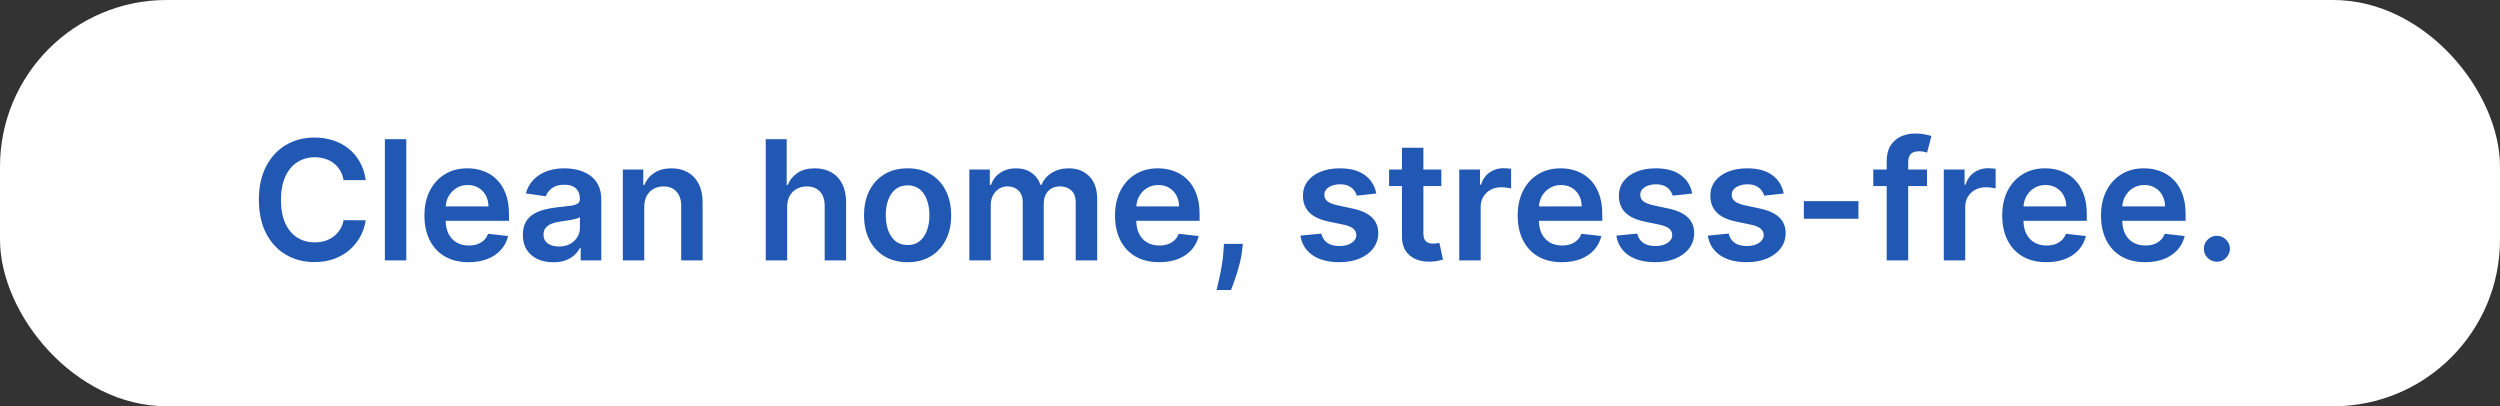
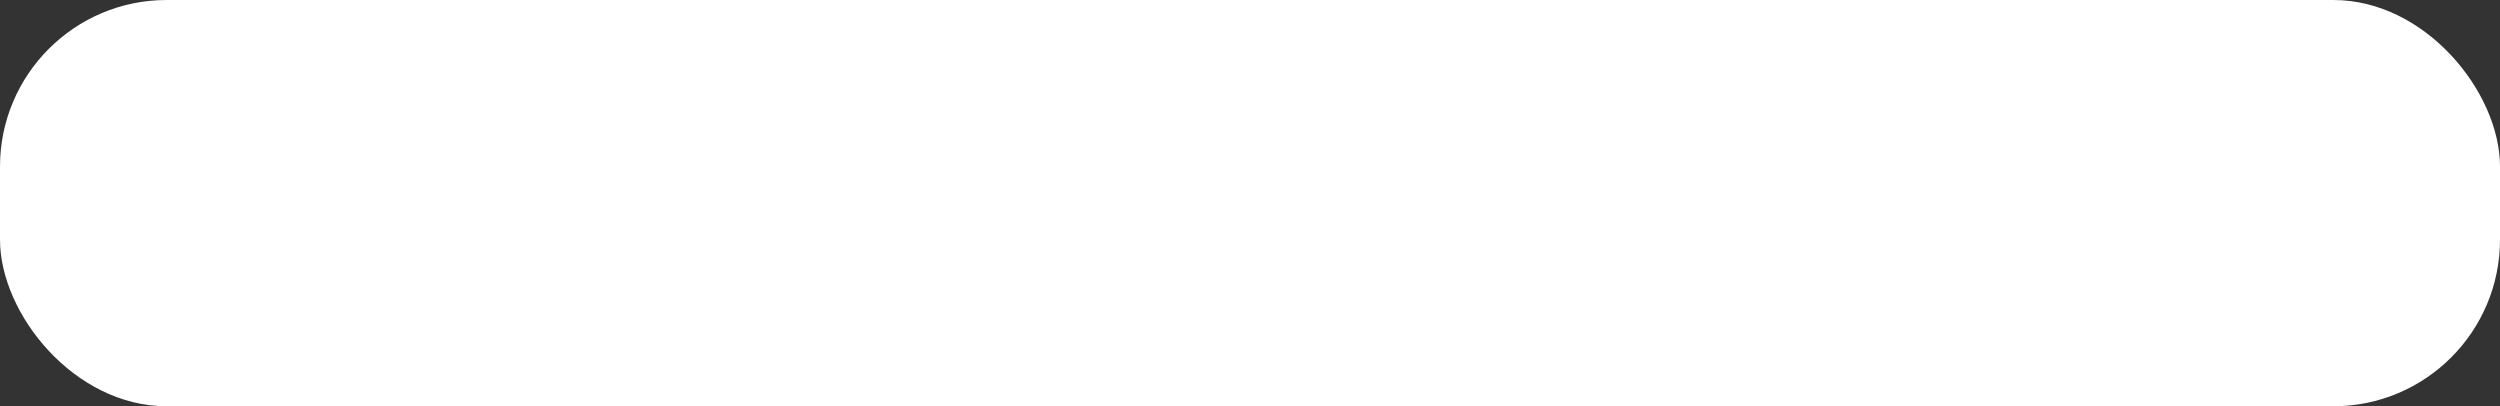
<svg xmlns="http://www.w3.org/2000/svg" width="240" height="39" viewBox="0 0 240 39" fill="none">
  <rect x="0" y="0" width="240" height="39" fill="#333333" stroke="none" />
  <rect width="240" height="39" rx="16" fill="white" />
-   <path d="M35.108 17.29H32.983C32.922 16.941 32.811 16.633 32.648 16.364C32.485 16.091 32.282 15.86 32.04 15.671C31.797 15.481 31.521 15.339 31.21 15.244C30.903 15.146 30.572 15.097 30.216 15.097C29.583 15.097 29.023 15.256 28.534 15.574C28.046 15.888 27.663 16.35 27.386 16.96C27.11 17.566 26.972 18.307 26.972 19.182C26.972 20.072 27.11 20.822 27.386 21.432C27.667 22.038 28.049 22.496 28.534 22.807C29.023 23.114 29.581 23.267 30.21 23.267C30.559 23.267 30.884 23.222 31.188 23.131C31.494 23.036 31.769 22.898 32.011 22.716C32.258 22.534 32.464 22.311 32.631 22.046C32.801 21.78 32.919 21.477 32.983 21.136L35.108 21.148C35.028 21.701 34.856 22.22 34.591 22.704C34.33 23.189 33.987 23.617 33.562 23.989C33.138 24.356 32.642 24.644 32.074 24.852C31.506 25.057 30.875 25.159 30.182 25.159C29.159 25.159 28.246 24.922 27.443 24.449C26.64 23.975 26.008 23.292 25.546 22.398C25.083 21.504 24.852 20.432 24.852 19.182C24.852 17.928 25.085 16.856 25.551 15.966C26.017 15.072 26.651 14.388 27.454 13.915C28.258 13.441 29.167 13.204 30.182 13.204C30.829 13.204 31.432 13.296 31.989 13.477C32.545 13.659 33.042 13.926 33.477 14.278C33.913 14.627 34.271 15.055 34.551 15.562C34.835 16.066 35.021 16.642 35.108 17.29ZM39.004 13.364V25H36.947V13.364H39.004ZM44.983 25.171C44.108 25.171 43.352 24.989 42.716 24.625C42.083 24.258 41.597 23.739 41.256 23.068C40.915 22.394 40.744 21.6 40.744 20.688C40.744 19.79 40.915 19.002 41.256 18.324C41.6 17.642 42.081 17.112 42.699 16.733C43.316 16.35 44.042 16.159 44.875 16.159C45.413 16.159 45.92 16.246 46.398 16.421C46.879 16.591 47.303 16.856 47.67 17.216C48.042 17.576 48.333 18.034 48.545 18.591C48.758 19.144 48.864 19.803 48.864 20.568V21.199H41.71V19.812H46.892C46.888 19.419 46.803 19.068 46.636 18.761C46.47 18.451 46.237 18.206 45.938 18.028C45.642 17.85 45.297 17.761 44.903 17.761C44.483 17.761 44.114 17.864 43.795 18.068C43.477 18.269 43.229 18.534 43.051 18.864C42.877 19.189 42.788 19.547 42.784 19.938V21.148C42.784 21.655 42.877 22.091 43.062 22.454C43.248 22.814 43.508 23.091 43.841 23.284C44.174 23.474 44.564 23.568 45.011 23.568C45.311 23.568 45.581 23.526 45.824 23.443C46.066 23.356 46.276 23.229 46.455 23.062C46.633 22.896 46.767 22.689 46.858 22.443L48.778 22.659C48.657 23.167 48.426 23.61 48.085 23.989C47.748 24.364 47.316 24.655 46.79 24.864C46.263 25.068 45.661 25.171 44.983 25.171ZM53.115 25.176C52.562 25.176 52.064 25.078 51.621 24.881C51.181 24.68 50.833 24.384 50.575 23.994C50.322 23.604 50.195 23.123 50.195 22.551C50.195 22.059 50.285 21.651 50.467 21.329C50.649 21.008 50.897 20.75 51.212 20.557C51.526 20.364 51.88 20.218 52.274 20.119C52.672 20.017 53.083 19.943 53.507 19.898C54.019 19.845 54.433 19.797 54.751 19.756C55.07 19.71 55.301 19.642 55.445 19.551C55.592 19.456 55.666 19.311 55.666 19.114V19.079C55.666 18.651 55.539 18.32 55.285 18.085C55.032 17.85 54.666 17.733 54.189 17.733C53.685 17.733 53.285 17.843 52.99 18.062C52.698 18.282 52.501 18.542 52.399 18.841L50.479 18.568C50.63 18.038 50.88 17.595 51.229 17.239C51.577 16.879 52.003 16.61 52.507 16.432C53.011 16.25 53.568 16.159 54.178 16.159C54.598 16.159 55.017 16.208 55.433 16.307C55.85 16.405 56.231 16.568 56.575 16.796C56.92 17.019 57.197 17.324 57.405 17.71C57.617 18.097 57.723 18.579 57.723 19.159V25H55.746V23.801H55.678C55.553 24.044 55.376 24.271 55.149 24.483C54.926 24.691 54.644 24.86 54.303 24.989C53.965 25.114 53.57 25.176 53.115 25.176ZM53.649 23.665C54.062 23.665 54.42 23.583 54.723 23.421C55.026 23.254 55.259 23.034 55.422 22.761C55.589 22.489 55.672 22.191 55.672 21.869V20.841C55.608 20.894 55.498 20.943 55.342 20.989C55.191 21.034 55.02 21.074 54.831 21.108C54.642 21.142 54.454 21.172 54.269 21.199C54.083 21.225 53.922 21.248 53.785 21.267C53.479 21.309 53.204 21.377 52.962 21.472C52.719 21.566 52.528 21.699 52.388 21.869C52.248 22.036 52.178 22.252 52.178 22.517C52.178 22.896 52.316 23.182 52.592 23.375C52.869 23.568 53.221 23.665 53.649 23.665ZM61.848 19.886V25H59.791V16.273H61.757V17.756H61.859C62.06 17.267 62.38 16.879 62.82 16.591C63.263 16.303 63.81 16.159 64.462 16.159C65.064 16.159 65.588 16.288 66.035 16.546C66.486 16.803 66.835 17.176 67.081 17.665C67.331 18.153 67.454 18.746 67.45 19.443V25H65.394V19.761C65.394 19.178 65.242 18.722 64.939 18.392C64.64 18.062 64.225 17.898 63.695 17.898C63.335 17.898 63.015 17.977 62.734 18.136C62.458 18.292 62.24 18.517 62.081 18.812C61.926 19.108 61.848 19.466 61.848 19.886ZM75.567 19.886V25H73.51V13.364H75.521V17.756H75.624C75.828 17.263 76.144 16.875 76.572 16.591C77.004 16.303 77.553 16.159 78.22 16.159C78.826 16.159 79.355 16.286 79.805 16.54C80.256 16.794 80.605 17.165 80.851 17.653C81.101 18.142 81.226 18.739 81.226 19.443V25H79.169V19.761C79.169 19.174 79.017 18.718 78.715 18.392C78.415 18.062 77.995 17.898 77.453 17.898C77.09 17.898 76.764 17.977 76.476 18.136C76.192 18.292 75.968 18.517 75.805 18.812C75.646 19.108 75.567 19.466 75.567 19.886ZM87.129 25.171C86.277 25.171 85.538 24.983 84.913 24.608C84.288 24.233 83.803 23.708 83.459 23.034C83.118 22.36 82.947 21.572 82.947 20.671C82.947 19.769 83.118 18.979 83.459 18.301C83.803 17.623 84.288 17.097 84.913 16.722C85.538 16.347 86.277 16.159 87.129 16.159C87.981 16.159 88.72 16.347 89.345 16.722C89.97 17.097 90.453 17.623 90.794 18.301C91.139 18.979 91.311 19.769 91.311 20.671C91.311 21.572 91.139 22.36 90.794 23.034C90.453 23.708 89.97 24.233 89.345 24.608C88.72 24.983 87.981 25.171 87.129 25.171ZM87.141 23.523C87.603 23.523 87.989 23.396 88.3 23.142C88.61 22.884 88.841 22.54 88.993 22.108C89.148 21.676 89.226 21.195 89.226 20.665C89.226 20.131 89.148 19.648 88.993 19.216C88.841 18.78 88.61 18.434 88.3 18.176C87.989 17.919 87.603 17.79 87.141 17.79C86.667 17.79 86.273 17.919 85.959 18.176C85.648 18.434 85.415 18.78 85.26 19.216C85.108 19.648 85.033 20.131 85.033 20.665C85.033 21.195 85.108 21.676 85.26 22.108C85.415 22.54 85.648 22.884 85.959 23.142C86.273 23.396 86.667 23.523 87.141 23.523ZM93.057 25V16.273H95.023V17.756H95.125C95.307 17.256 95.608 16.866 96.028 16.585C96.449 16.301 96.951 16.159 97.534 16.159C98.125 16.159 98.623 16.303 99.028 16.591C99.438 16.875 99.725 17.263 99.892 17.756H99.983C100.176 17.271 100.502 16.884 100.96 16.597C101.422 16.305 101.97 16.159 102.602 16.159C103.405 16.159 104.061 16.413 104.568 16.921C105.076 17.428 105.33 18.169 105.33 19.142V25H103.267V19.46C103.267 18.919 103.123 18.523 102.835 18.273C102.547 18.019 102.195 17.892 101.778 17.892C101.282 17.892 100.894 18.047 100.614 18.358C100.337 18.665 100.199 19.064 100.199 19.557V25H98.182V19.375C98.182 18.924 98.046 18.564 97.773 18.296C97.504 18.026 97.151 17.892 96.716 17.892C96.421 17.892 96.151 17.968 95.909 18.119C95.667 18.267 95.474 18.477 95.329 18.75C95.186 19.019 95.114 19.333 95.114 19.693V25H93.057ZM111.28 25.171C110.405 25.171 109.649 24.989 109.013 24.625C108.38 24.258 107.893 23.739 107.553 23.068C107.212 22.394 107.041 21.6 107.041 20.688C107.041 19.79 107.212 19.002 107.553 18.324C107.897 17.642 108.378 17.112 108.996 16.733C109.613 16.35 110.339 16.159 111.172 16.159C111.71 16.159 112.217 16.246 112.695 16.421C113.176 16.591 113.6 16.856 113.967 17.216C114.339 17.576 114.63 18.034 114.842 18.591C115.054 19.144 115.161 19.803 115.161 20.568V21.199H108.007V19.812H113.189C113.185 19.419 113.1 19.068 112.933 18.761C112.767 18.451 112.534 18.206 112.234 18.028C111.939 17.85 111.594 17.761 111.2 17.761C110.78 17.761 110.411 17.864 110.092 18.068C109.774 18.269 109.526 18.534 109.348 18.864C109.174 19.189 109.085 19.547 109.081 19.938V21.148C109.081 21.655 109.174 22.091 109.359 22.454C109.545 22.814 109.804 23.091 110.138 23.284C110.471 23.474 110.861 23.568 111.308 23.568C111.607 23.568 111.878 23.526 112.121 23.443C112.363 23.356 112.573 23.229 112.751 23.062C112.929 22.896 113.064 22.689 113.155 22.443L115.075 22.659C114.954 23.167 114.723 23.61 114.382 23.989C114.045 24.364 113.613 24.655 113.087 24.864C112.56 25.068 111.958 25.171 111.28 25.171ZM119.315 23.409L119.241 24.034C119.188 24.511 119.094 24.996 118.957 25.489C118.825 25.985 118.685 26.441 118.537 26.858C118.389 27.275 118.27 27.602 118.179 27.841H116.793C116.846 27.61 116.918 27.296 117.009 26.898C117.103 26.5 117.194 26.053 117.281 25.557C117.368 25.061 117.427 24.557 117.457 24.046L117.497 23.409H119.315ZM132.126 18.579L130.251 18.784C130.198 18.595 130.106 18.417 129.973 18.25C129.844 18.083 129.67 17.949 129.45 17.847C129.231 17.744 128.962 17.693 128.643 17.693C128.215 17.693 127.856 17.786 127.564 17.972C127.276 18.157 127.134 18.398 127.138 18.693C127.134 18.947 127.227 19.153 127.416 19.312C127.609 19.472 127.928 19.602 128.371 19.704L129.859 20.023C130.685 20.201 131.299 20.483 131.7 20.869C132.106 21.256 132.31 21.761 132.314 22.386C132.31 22.936 132.149 23.421 131.831 23.841C131.517 24.258 131.079 24.583 130.518 24.818C129.958 25.053 129.314 25.171 128.587 25.171C127.518 25.171 126.659 24.947 126.007 24.5C125.356 24.049 124.967 23.422 124.842 22.619L126.848 22.426C126.939 22.82 127.132 23.117 127.428 23.318C127.723 23.519 128.107 23.619 128.581 23.619C129.07 23.619 129.462 23.519 129.757 23.318C130.056 23.117 130.206 22.869 130.206 22.574C130.206 22.324 130.109 22.117 129.916 21.954C129.727 21.792 129.431 21.667 129.03 21.579L127.541 21.267C126.704 21.093 126.085 20.799 125.683 20.386C125.282 19.97 125.083 19.443 125.087 18.807C125.083 18.269 125.229 17.803 125.524 17.409C125.823 17.011 126.238 16.704 126.768 16.489C127.303 16.269 127.918 16.159 128.615 16.159C129.638 16.159 130.443 16.377 131.03 16.812C131.621 17.248 131.986 17.837 132.126 18.579ZM138.368 16.273V17.864H133.351V16.273H138.368ZM134.589 14.182H136.646V22.375C136.646 22.651 136.688 22.864 136.771 23.011C136.858 23.155 136.972 23.254 137.112 23.307C137.252 23.36 137.408 23.386 137.578 23.386C137.707 23.386 137.824 23.377 137.93 23.358C138.04 23.339 138.124 23.322 138.18 23.307L138.527 24.915C138.417 24.953 138.26 24.994 138.055 25.04C137.855 25.085 137.608 25.112 137.317 25.119C136.802 25.134 136.338 25.057 135.925 24.886C135.512 24.712 135.184 24.443 134.942 24.079C134.703 23.716 134.586 23.261 134.589 22.716V14.182ZM140.088 25V16.273H142.082V17.727H142.173C142.332 17.224 142.605 16.835 142.991 16.562C143.382 16.286 143.827 16.148 144.327 16.148C144.44 16.148 144.567 16.153 144.707 16.165C144.851 16.172 144.971 16.186 145.065 16.204V18.097C144.978 18.066 144.84 18.04 144.651 18.017C144.465 17.991 144.285 17.977 144.111 17.977C143.736 17.977 143.399 18.059 143.099 18.222C142.804 18.381 142.571 18.602 142.401 18.886C142.23 19.171 142.145 19.498 142.145 19.869V25H140.088ZM149.936 25.171C149.061 25.171 148.305 24.989 147.669 24.625C147.036 24.258 146.55 23.739 146.209 23.068C145.868 22.394 145.697 21.6 145.697 20.688C145.697 19.79 145.868 19.002 146.209 18.324C146.554 17.642 147.035 17.112 147.652 16.733C148.269 16.35 148.995 16.159 149.828 16.159C150.366 16.159 150.874 16.246 151.351 16.421C151.832 16.591 152.256 16.856 152.624 17.216C152.995 17.576 153.286 18.034 153.499 18.591C153.711 19.144 153.817 19.803 153.817 20.568V21.199H146.663V19.812H151.845C151.841 19.419 151.756 19.068 151.589 18.761C151.423 18.451 151.19 18.206 150.891 18.028C150.595 17.85 150.25 17.761 149.857 17.761C149.436 17.761 149.067 17.864 148.749 18.068C148.43 18.269 148.182 18.534 148.004 18.864C147.83 19.189 147.741 19.547 147.737 19.938V21.148C147.737 21.655 147.83 22.091 148.016 22.454C148.201 22.814 148.461 23.091 148.794 23.284C149.127 23.474 149.518 23.568 149.964 23.568C150.264 23.568 150.535 23.526 150.777 23.443C151.019 23.356 151.23 23.229 151.408 23.062C151.586 22.896 151.72 22.689 151.811 22.443L153.732 22.659C153.61 23.167 153.379 23.61 153.038 23.989C152.701 24.364 152.269 24.655 151.743 24.864C151.216 25.068 150.614 25.171 149.936 25.171ZM162.455 18.579L160.58 18.784C160.527 18.595 160.434 18.417 160.301 18.25C160.172 18.083 159.998 17.949 159.778 17.847C159.559 17.744 159.29 17.693 158.972 17.693C158.544 17.693 158.184 17.786 157.892 17.972C157.604 18.157 157.462 18.398 157.466 18.693C157.462 18.947 157.555 19.153 157.744 19.312C157.938 19.472 158.256 19.602 158.699 19.704L160.188 20.023C161.013 20.201 161.627 20.483 162.028 20.869C162.434 21.256 162.638 21.761 162.642 22.386C162.638 22.936 162.477 23.421 162.159 23.841C161.845 24.258 161.407 24.583 160.847 24.818C160.286 25.053 159.642 25.171 158.915 25.171C157.847 25.171 156.987 24.947 156.335 24.5C155.684 24.049 155.295 23.422 155.17 22.619L157.176 22.426C157.267 22.82 157.46 23.117 157.756 23.318C158.051 23.519 158.436 23.619 158.909 23.619C159.398 23.619 159.79 23.519 160.085 23.318C160.384 23.117 160.534 22.869 160.534 22.574C160.534 22.324 160.438 22.117 160.244 21.954C160.055 21.792 159.759 21.667 159.358 21.579L157.869 21.267C157.032 21.093 156.413 20.799 156.011 20.386C155.61 19.97 155.411 19.443 155.415 18.807C155.411 18.269 155.557 17.803 155.852 17.409C156.152 17.011 156.566 16.704 157.097 16.489C157.631 16.269 158.246 16.159 158.943 16.159C159.966 16.159 160.771 16.377 161.358 16.812C161.949 17.248 162.314 17.837 162.455 18.579ZM171.236 18.579L169.361 18.784C169.308 18.595 169.215 18.417 169.082 18.25C168.954 18.083 168.779 17.949 168.56 17.847C168.34 17.744 168.071 17.693 167.753 17.693C167.325 17.693 166.965 17.786 166.673 17.972C166.385 18.157 166.243 18.398 166.247 18.693C166.243 18.947 166.336 19.153 166.526 19.312C166.719 19.472 167.037 19.602 167.48 19.704L168.969 20.023C169.795 20.201 170.408 20.483 170.81 20.869C171.215 21.256 171.42 21.761 171.423 22.386C171.42 22.936 171.259 23.421 170.94 23.841C170.626 24.258 170.188 24.583 169.628 24.818C169.067 25.053 168.423 25.171 167.696 25.171C166.628 25.171 165.768 24.947 165.116 24.5C164.465 24.049 164.077 23.422 163.952 22.619L165.957 22.426C166.048 22.82 166.241 23.117 166.537 23.318C166.832 23.519 167.217 23.619 167.69 23.619C168.179 23.619 168.571 23.519 168.866 23.318C169.166 23.117 169.315 22.869 169.315 22.574C169.315 22.324 169.219 22.117 169.026 21.954C168.836 21.792 168.541 21.667 168.139 21.579L166.651 21.267C165.813 21.093 165.194 20.799 164.793 20.386C164.391 19.97 164.192 19.443 164.196 18.807C164.192 18.269 164.338 17.803 164.634 17.409C164.933 17.011 165.348 16.704 165.878 16.489C166.412 16.269 167.027 16.159 167.724 16.159C168.747 16.159 169.552 16.377 170.139 16.812C170.73 17.248 171.096 17.837 171.236 18.579ZM178.409 19.307V21H173.17V19.307H178.409ZM184.993 16.273V17.864H179.834V16.273H184.993ZM181.124 25V15.449C181.124 14.862 181.245 14.373 181.487 13.983C181.733 13.593 182.063 13.301 182.476 13.108C182.889 12.915 183.347 12.818 183.851 12.818C184.207 12.818 184.523 12.847 184.8 12.903C185.076 12.96 185.281 13.011 185.413 13.057L185.004 14.648C184.917 14.621 184.807 14.595 184.675 14.568C184.542 14.538 184.394 14.523 184.232 14.523C183.849 14.523 183.578 14.616 183.419 14.801C183.264 14.983 183.186 15.244 183.186 15.585V25H181.124ZM186.604 25V16.273H188.598V17.727H188.689C188.848 17.224 189.121 16.835 189.507 16.562C189.897 16.286 190.342 16.148 190.842 16.148C190.956 16.148 191.083 16.153 191.223 16.165C191.367 16.172 191.486 16.186 191.581 16.204V18.097C191.494 18.066 191.356 18.04 191.166 18.017C190.981 17.991 190.801 17.977 190.626 17.977C190.251 17.977 189.914 18.059 189.615 18.222C189.32 18.381 189.087 18.602 188.916 18.886C188.746 19.171 188.661 19.498 188.661 19.869V25H186.604ZM196.452 25.171C195.577 25.171 194.821 24.989 194.185 24.625C193.552 24.258 193.065 23.739 192.724 23.068C192.384 22.394 192.213 21.6 192.213 20.688C192.213 19.79 192.384 19.002 192.724 18.324C193.069 17.642 193.55 17.112 194.168 16.733C194.785 16.35 195.51 16.159 196.344 16.159C196.882 16.159 197.389 16.246 197.866 16.421C198.348 16.591 198.772 16.856 199.139 17.216C199.51 17.576 199.802 18.034 200.014 18.591C200.226 19.144 200.332 19.803 200.332 20.568V21.199H193.179V19.812H198.361C198.357 19.419 198.272 19.068 198.105 18.761C197.938 18.451 197.705 18.206 197.406 18.028C197.111 17.85 196.766 17.761 196.372 17.761C195.952 17.761 195.582 17.864 195.264 18.068C194.946 18.269 194.698 18.534 194.52 18.864C194.346 19.189 194.257 19.547 194.253 19.938V21.148C194.253 21.655 194.346 22.091 194.531 22.454C194.717 22.814 194.976 23.091 195.31 23.284C195.643 23.474 196.033 23.568 196.48 23.568C196.779 23.568 197.05 23.526 197.293 23.443C197.535 23.356 197.745 23.229 197.923 23.062C198.101 22.896 198.236 22.689 198.327 22.443L200.247 22.659C200.126 23.167 199.895 23.61 199.554 23.989C199.217 24.364 198.785 24.655 198.259 24.864C197.732 25.068 197.13 25.171 196.452 25.171ZM205.936 25.171C205.061 25.171 204.305 24.989 203.669 24.625C203.036 24.258 202.55 23.739 202.209 23.068C201.868 22.394 201.697 21.6 201.697 20.688C201.697 19.79 201.868 19.002 202.209 18.324C202.554 17.642 203.035 17.112 203.652 16.733C204.269 16.35 204.995 16.159 205.828 16.159C206.366 16.159 206.874 16.246 207.351 16.421C207.832 16.591 208.256 16.856 208.624 17.216C208.995 17.576 209.286 18.034 209.499 18.591C209.711 19.144 209.817 19.803 209.817 20.568V21.199H202.663V19.812H207.845C207.841 19.419 207.756 19.068 207.589 18.761C207.423 18.451 207.19 18.206 206.891 18.028C206.595 17.85 206.25 17.761 205.857 17.761C205.436 17.761 205.067 17.864 204.749 18.068C204.43 18.269 204.182 18.534 204.004 18.864C203.83 19.189 203.741 19.547 203.737 19.938V21.148C203.737 21.655 203.83 22.091 204.016 22.454C204.201 22.814 204.461 23.091 204.794 23.284C205.127 23.474 205.518 23.568 205.964 23.568C206.264 23.568 206.535 23.526 206.777 23.443C207.019 23.356 207.23 23.229 207.408 23.062C207.586 22.896 207.72 22.689 207.811 22.443L209.732 22.659C209.61 23.167 209.379 23.61 209.038 23.989C208.701 24.364 208.269 24.655 207.743 24.864C207.216 25.068 206.614 25.171 205.936 25.171ZM212.824 25.125C212.479 25.125 212.184 25.004 211.938 24.761C211.691 24.519 211.57 24.224 211.574 23.875C211.57 23.534 211.691 23.242 211.938 23C212.184 22.758 212.479 22.636 212.824 22.636C213.157 22.636 213.447 22.758 213.693 23C213.943 23.242 214.07 23.534 214.074 23.875C214.07 24.106 214.009 24.316 213.892 24.506C213.778 24.695 213.627 24.847 213.438 24.96C213.252 25.07 213.047 25.125 212.824 25.125Z" fill="#2158B3" />
</svg>